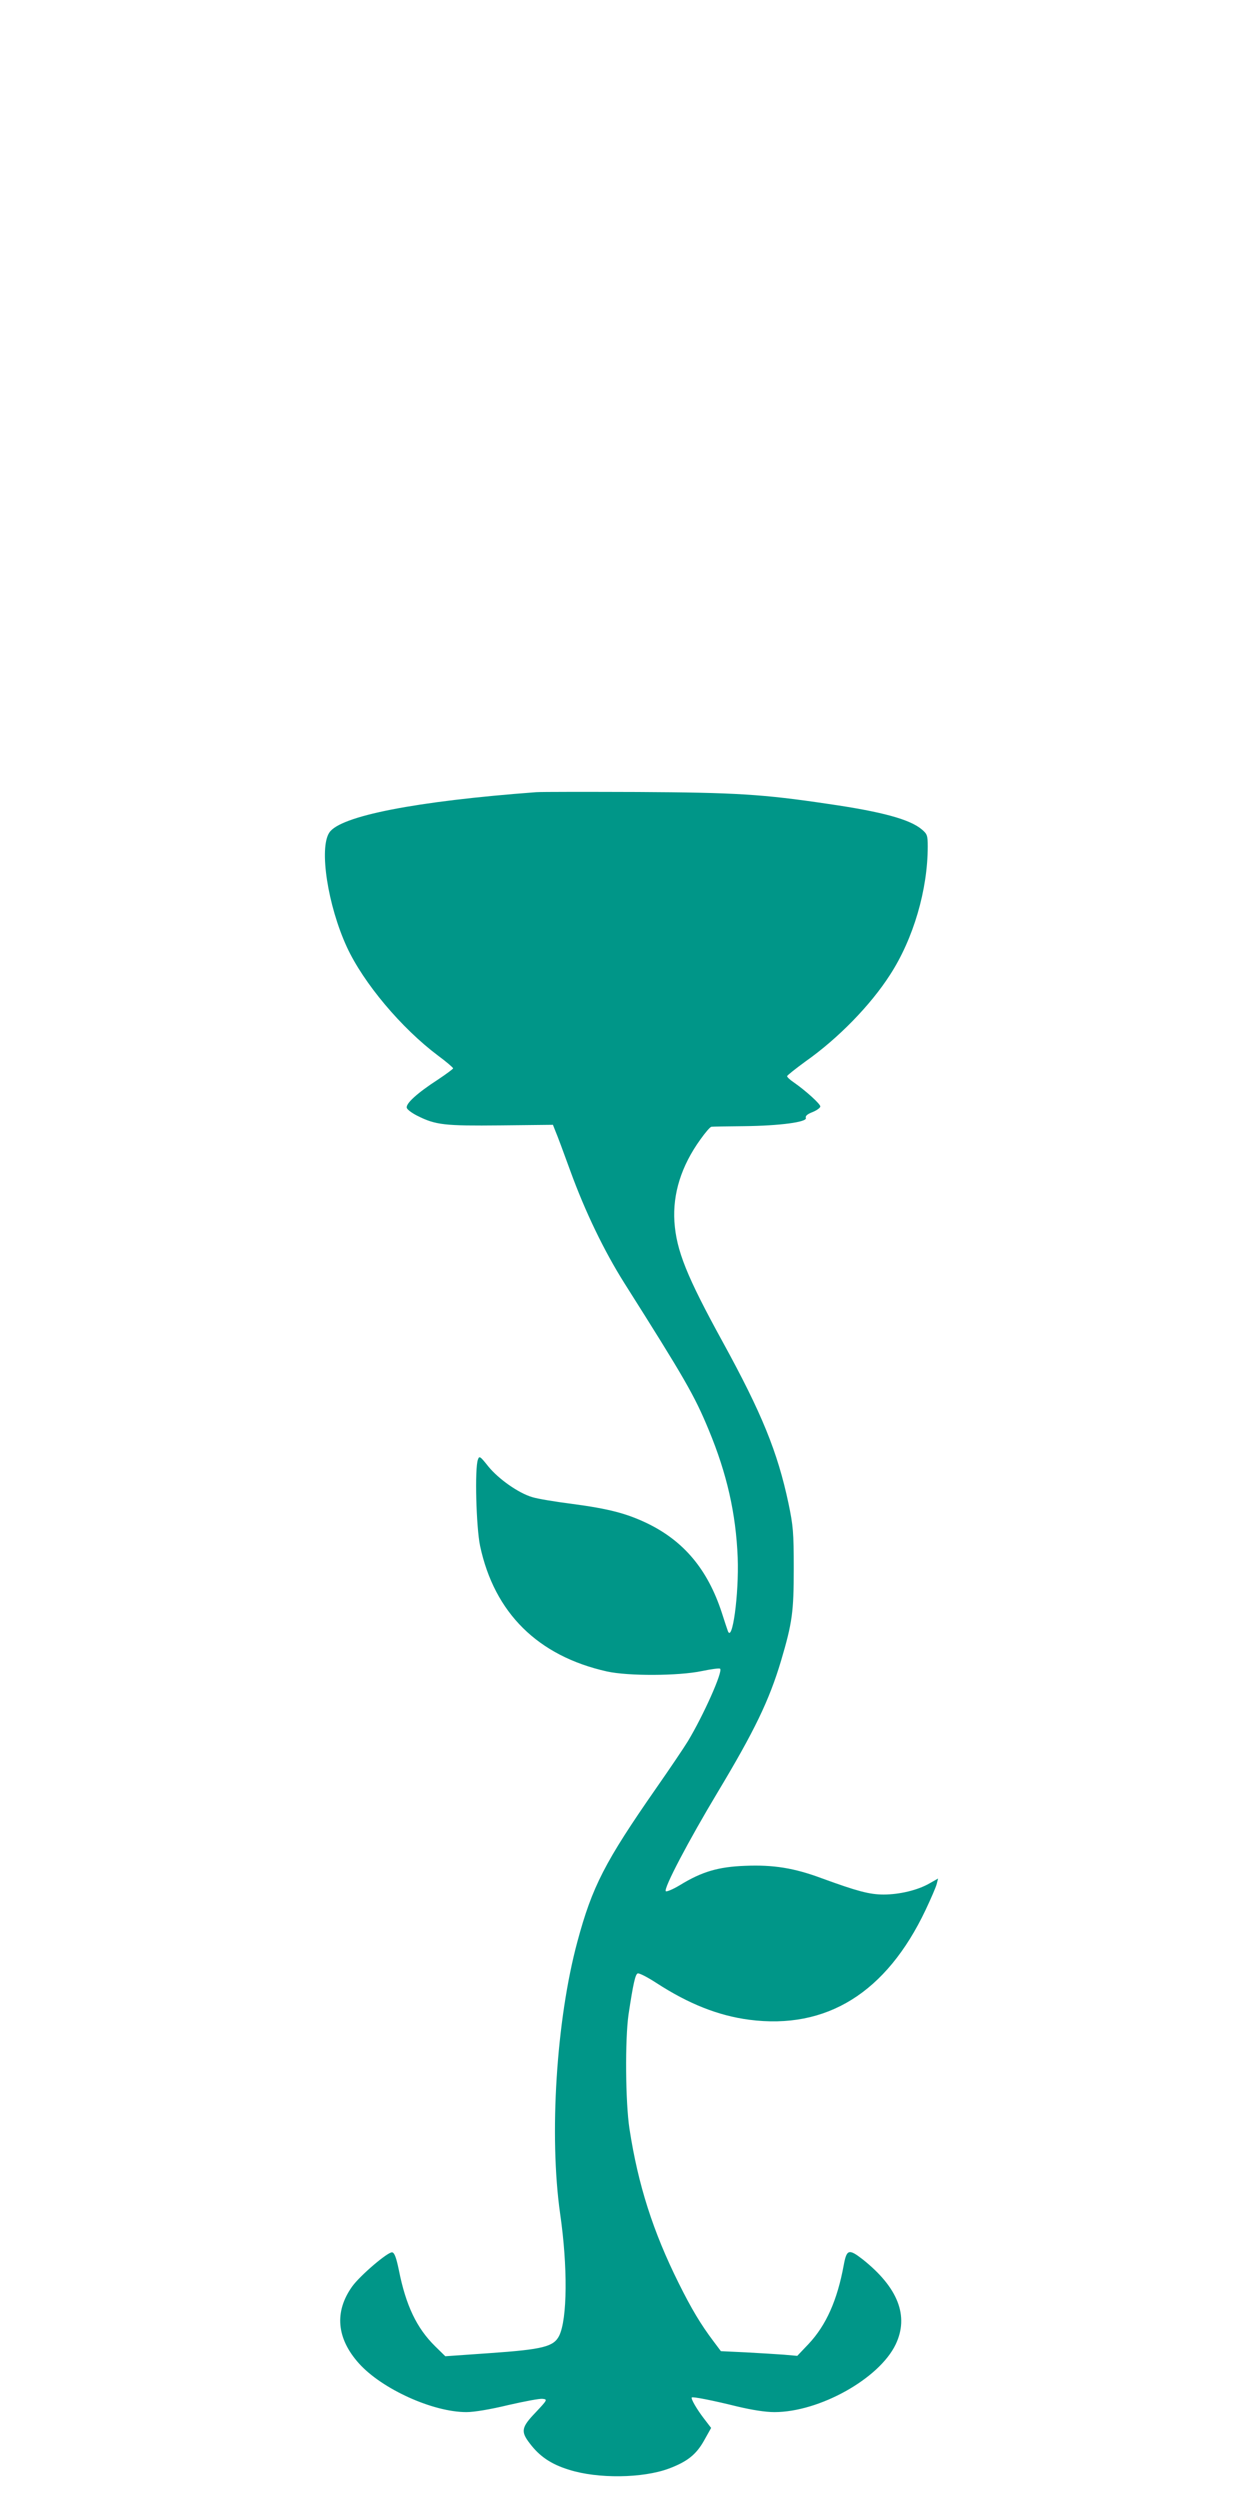
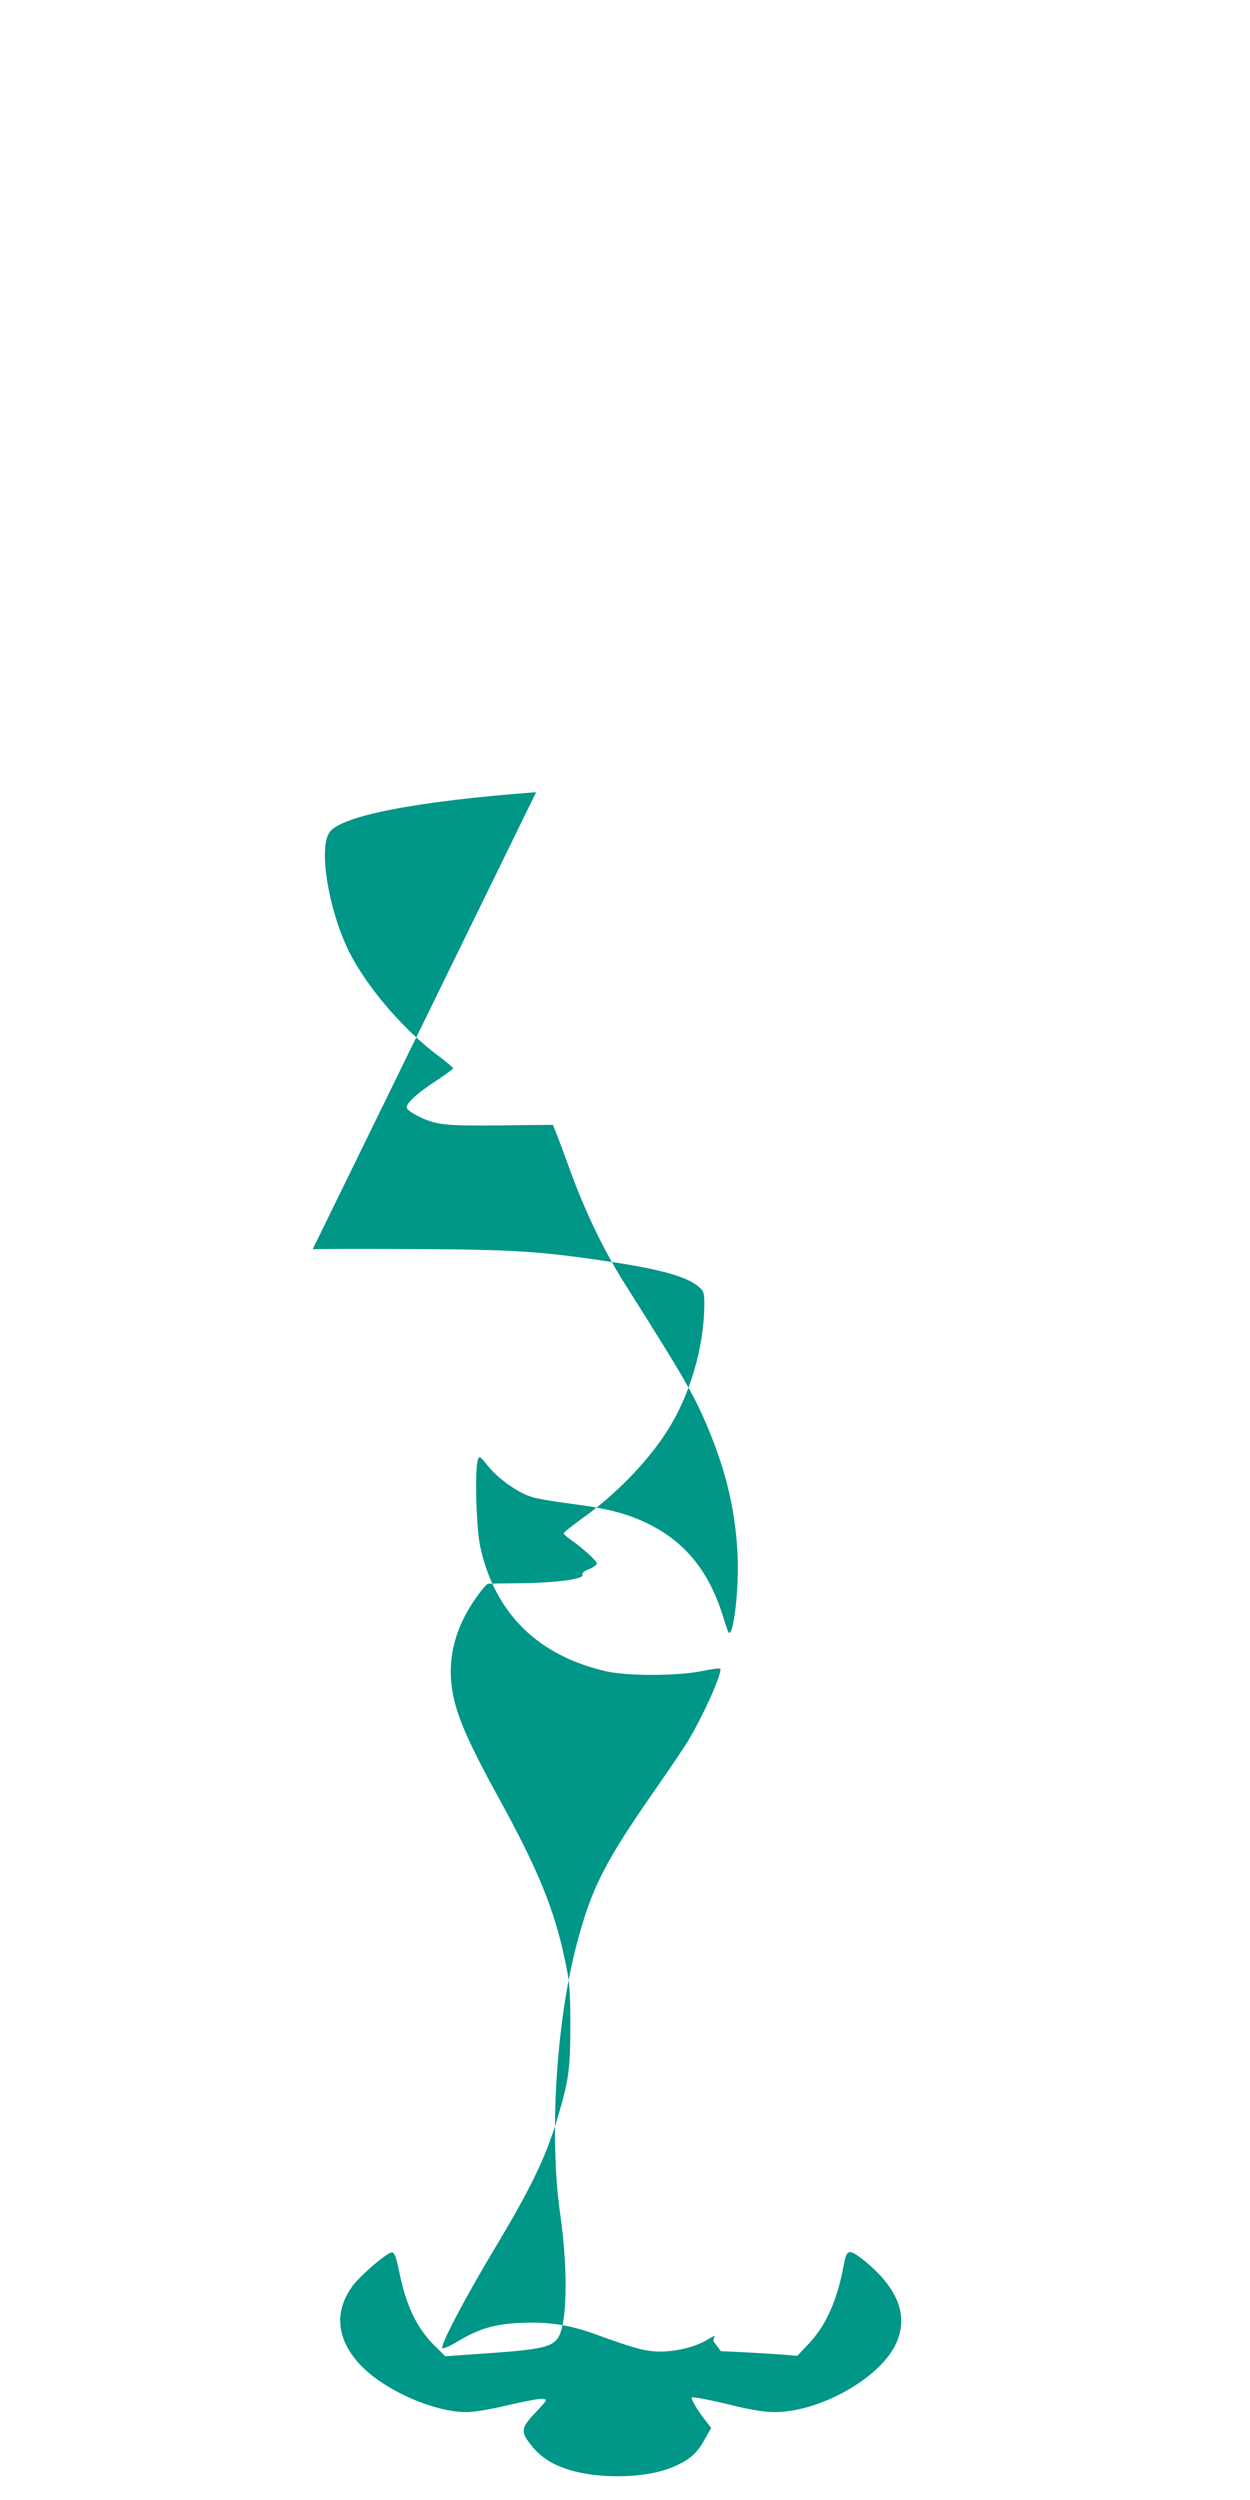
<svg xmlns="http://www.w3.org/2000/svg" version="1.0" width="640pt" height="1280pt" viewBox="0 0 640 1280" preserveAspectRatio="xMidYMid meet">
  <g transform="translate(0,1280) scale(0.1,-0.1)" fill="#009688" stroke="none">
-     <path d="M2745 8744 c-617 -46 -1004 -122 -1059 -207 -53 -80 -8 -373 90 -586 85 -184 279 -415 467 -556 42 -31 77 -61 77 -65 0 -3 -35 -29 -77 -57 -108 -70 -168 -125 -160 -146 3 -9 28 -27 54 -40 94 -47 138 -52 426 -49 l268 3 13 -33 c8 -18 42 -109 76 -203 76 -209 173 -410 277 -575 309 -489 358 -573 432 -752 93 -224 139 -428 148 -653 7 -188 -28 -443 -51 -374 -3 8 -17 50 -31 94 -72 219 -193 364 -380 455 -106 51 -197 75 -385 100 -86 11 -178 26 -206 35 -70 21 -171 92 -224 157 -42 53 -46 55 -53 35 -17 -44 -9 -346 11 -442 73 -343 296 -564 650 -643 109 -24 365 -23 485 2 48 10 91 16 94 12 15 -14 -85 -238 -165 -371 -20 -33 -93 -141 -162 -240 -263 -378 -328 -504 -404 -787 -108 -401 -145 -993 -88 -1393 39 -270 37 -538 -5 -624 -28 -56 -83 -70 -355 -89 l-228 -16 -53 52 c-94 93 -149 208 -185 390 -13 62 -22 88 -34 90 -21 4 -165 -119 -205 -175 -92 -129 -80 -266 35 -394 118 -131 378 -249 550 -249 40 0 123 14 214 36 83 19 162 34 176 32 26 -3 25 -5 -35 -69 -74 -77 -78 -98 -30 -160 50 -66 109 -106 200 -134 147 -47 378 -44 512 6 93 35 139 71 179 142 l37 66 -36 47 c-37 48 -69 103 -63 109 5 5 107 -15 232 -46 76 -18 144 -29 191 -29 230 0 537 171 621 347 69 145 12 291 -169 435 -71 55 -82 52 -97 -29 -33 -180 -90 -308 -180 -404 l-58 -61 -68 6 c-38 3 -126 8 -196 12 l-127 6 -39 52 c-64 85 -112 165 -177 296 -131 263 -208 503 -252 790 -21 136 -23 459 -5 585 24 160 35 207 47 211 7 3 50 -19 96 -49 165 -107 316 -167 474 -188 397 -52 703 138 904 562 27 57 53 117 57 133 l7 28 -44 -25 c-59 -34 -152 -57 -235 -57 -72 0 -135 17 -316 83 -142 53 -249 70 -393 64 -137 -5 -222 -30 -334 -99 -35 -21 -68 -35 -72 -31 -13 13 118 261 265 506 189 315 264 470 325 674 58 196 65 251 65 473 0 185 -3 218 -27 333 -56 264 -137 462 -336 825 -185 337 -238 469 -248 617 -9 143 35 285 133 421 25 35 50 65 57 65 7 1 82 2 167 3 182 2 324 21 316 42 -4 10 8 20 34 30 22 9 40 22 40 29 0 13 -75 81 -137 124 -18 12 -33 26 -33 31 0 4 43 38 95 76 166 117 332 287 432 443 120 185 193 436 193 657 0 57 -3 64 -30 87 -61 52 -204 91 -480 131 -336 50 -473 58 -975 61 -258 1 -492 1 -520 -1z" />
+     <path d="M2745 8744 c-617 -46 -1004 -122 -1059 -207 -53 -80 -8 -373 90 -586 85 -184 279 -415 467 -556 42 -31 77 -61 77 -65 0 -3 -35 -29 -77 -57 -108 -70 -168 -125 -160 -146 3 -9 28 -27 54 -40 94 -47 138 -52 426 -49 l268 3 13 -33 c8 -18 42 -109 76 -203 76 -209 173 -410 277 -575 309 -489 358 -573 432 -752 93 -224 139 -428 148 -653 7 -188 -28 -443 -51 -374 -3 8 -17 50 -31 94 -72 219 -193 364 -380 455 -106 51 -197 75 -385 100 -86 11 -178 26 -206 35 -70 21 -171 92 -224 157 -42 53 -46 55 -53 35 -17 -44 -9 -346 11 -442 73 -343 296 -564 650 -643 109 -24 365 -23 485 2 48 10 91 16 94 12 15 -14 -85 -238 -165 -371 -20 -33 -93 -141 -162 -240 -263 -378 -328 -504 -404 -787 -108 -401 -145 -993 -88 -1393 39 -270 37 -538 -5 -624 -28 -56 -83 -70 -355 -89 l-228 -16 -53 52 c-94 93 -149 208 -185 390 -13 62 -22 88 -34 90 -21 4 -165 -119 -205 -175 -92 -129 -80 -266 35 -394 118 -131 378 -249 550 -249 40 0 123 14 214 36 83 19 162 34 176 32 26 -3 25 -5 -35 -69 -74 -77 -78 -98 -30 -160 50 -66 109 -106 200 -134 147 -47 378 -44 512 6 93 35 139 71 179 142 l37 66 -36 47 c-37 48 -69 103 -63 109 5 5 107 -15 232 -46 76 -18 144 -29 191 -29 230 0 537 171 621 347 69 145 12 291 -169 435 -71 55 -82 52 -97 -29 -33 -180 -90 -308 -180 -404 l-58 -61 -68 6 c-38 3 -126 8 -196 12 l-127 6 -39 52 l7 28 -44 -25 c-59 -34 -152 -57 -235 -57 -72 0 -135 17 -316 83 -142 53 -249 70 -393 64 -137 -5 -222 -30 -334 -99 -35 -21 -68 -35 -72 -31 -13 13 118 261 265 506 189 315 264 470 325 674 58 196 65 251 65 473 0 185 -3 218 -27 333 -56 264 -137 462 -336 825 -185 337 -238 469 -248 617 -9 143 35 285 133 421 25 35 50 65 57 65 7 1 82 2 167 3 182 2 324 21 316 42 -4 10 8 20 34 30 22 9 40 22 40 29 0 13 -75 81 -137 124 -18 12 -33 26 -33 31 0 4 43 38 95 76 166 117 332 287 432 443 120 185 193 436 193 657 0 57 -3 64 -30 87 -61 52 -204 91 -480 131 -336 50 -473 58 -975 61 -258 1 -492 1 -520 -1z" />
  </g>
</svg>